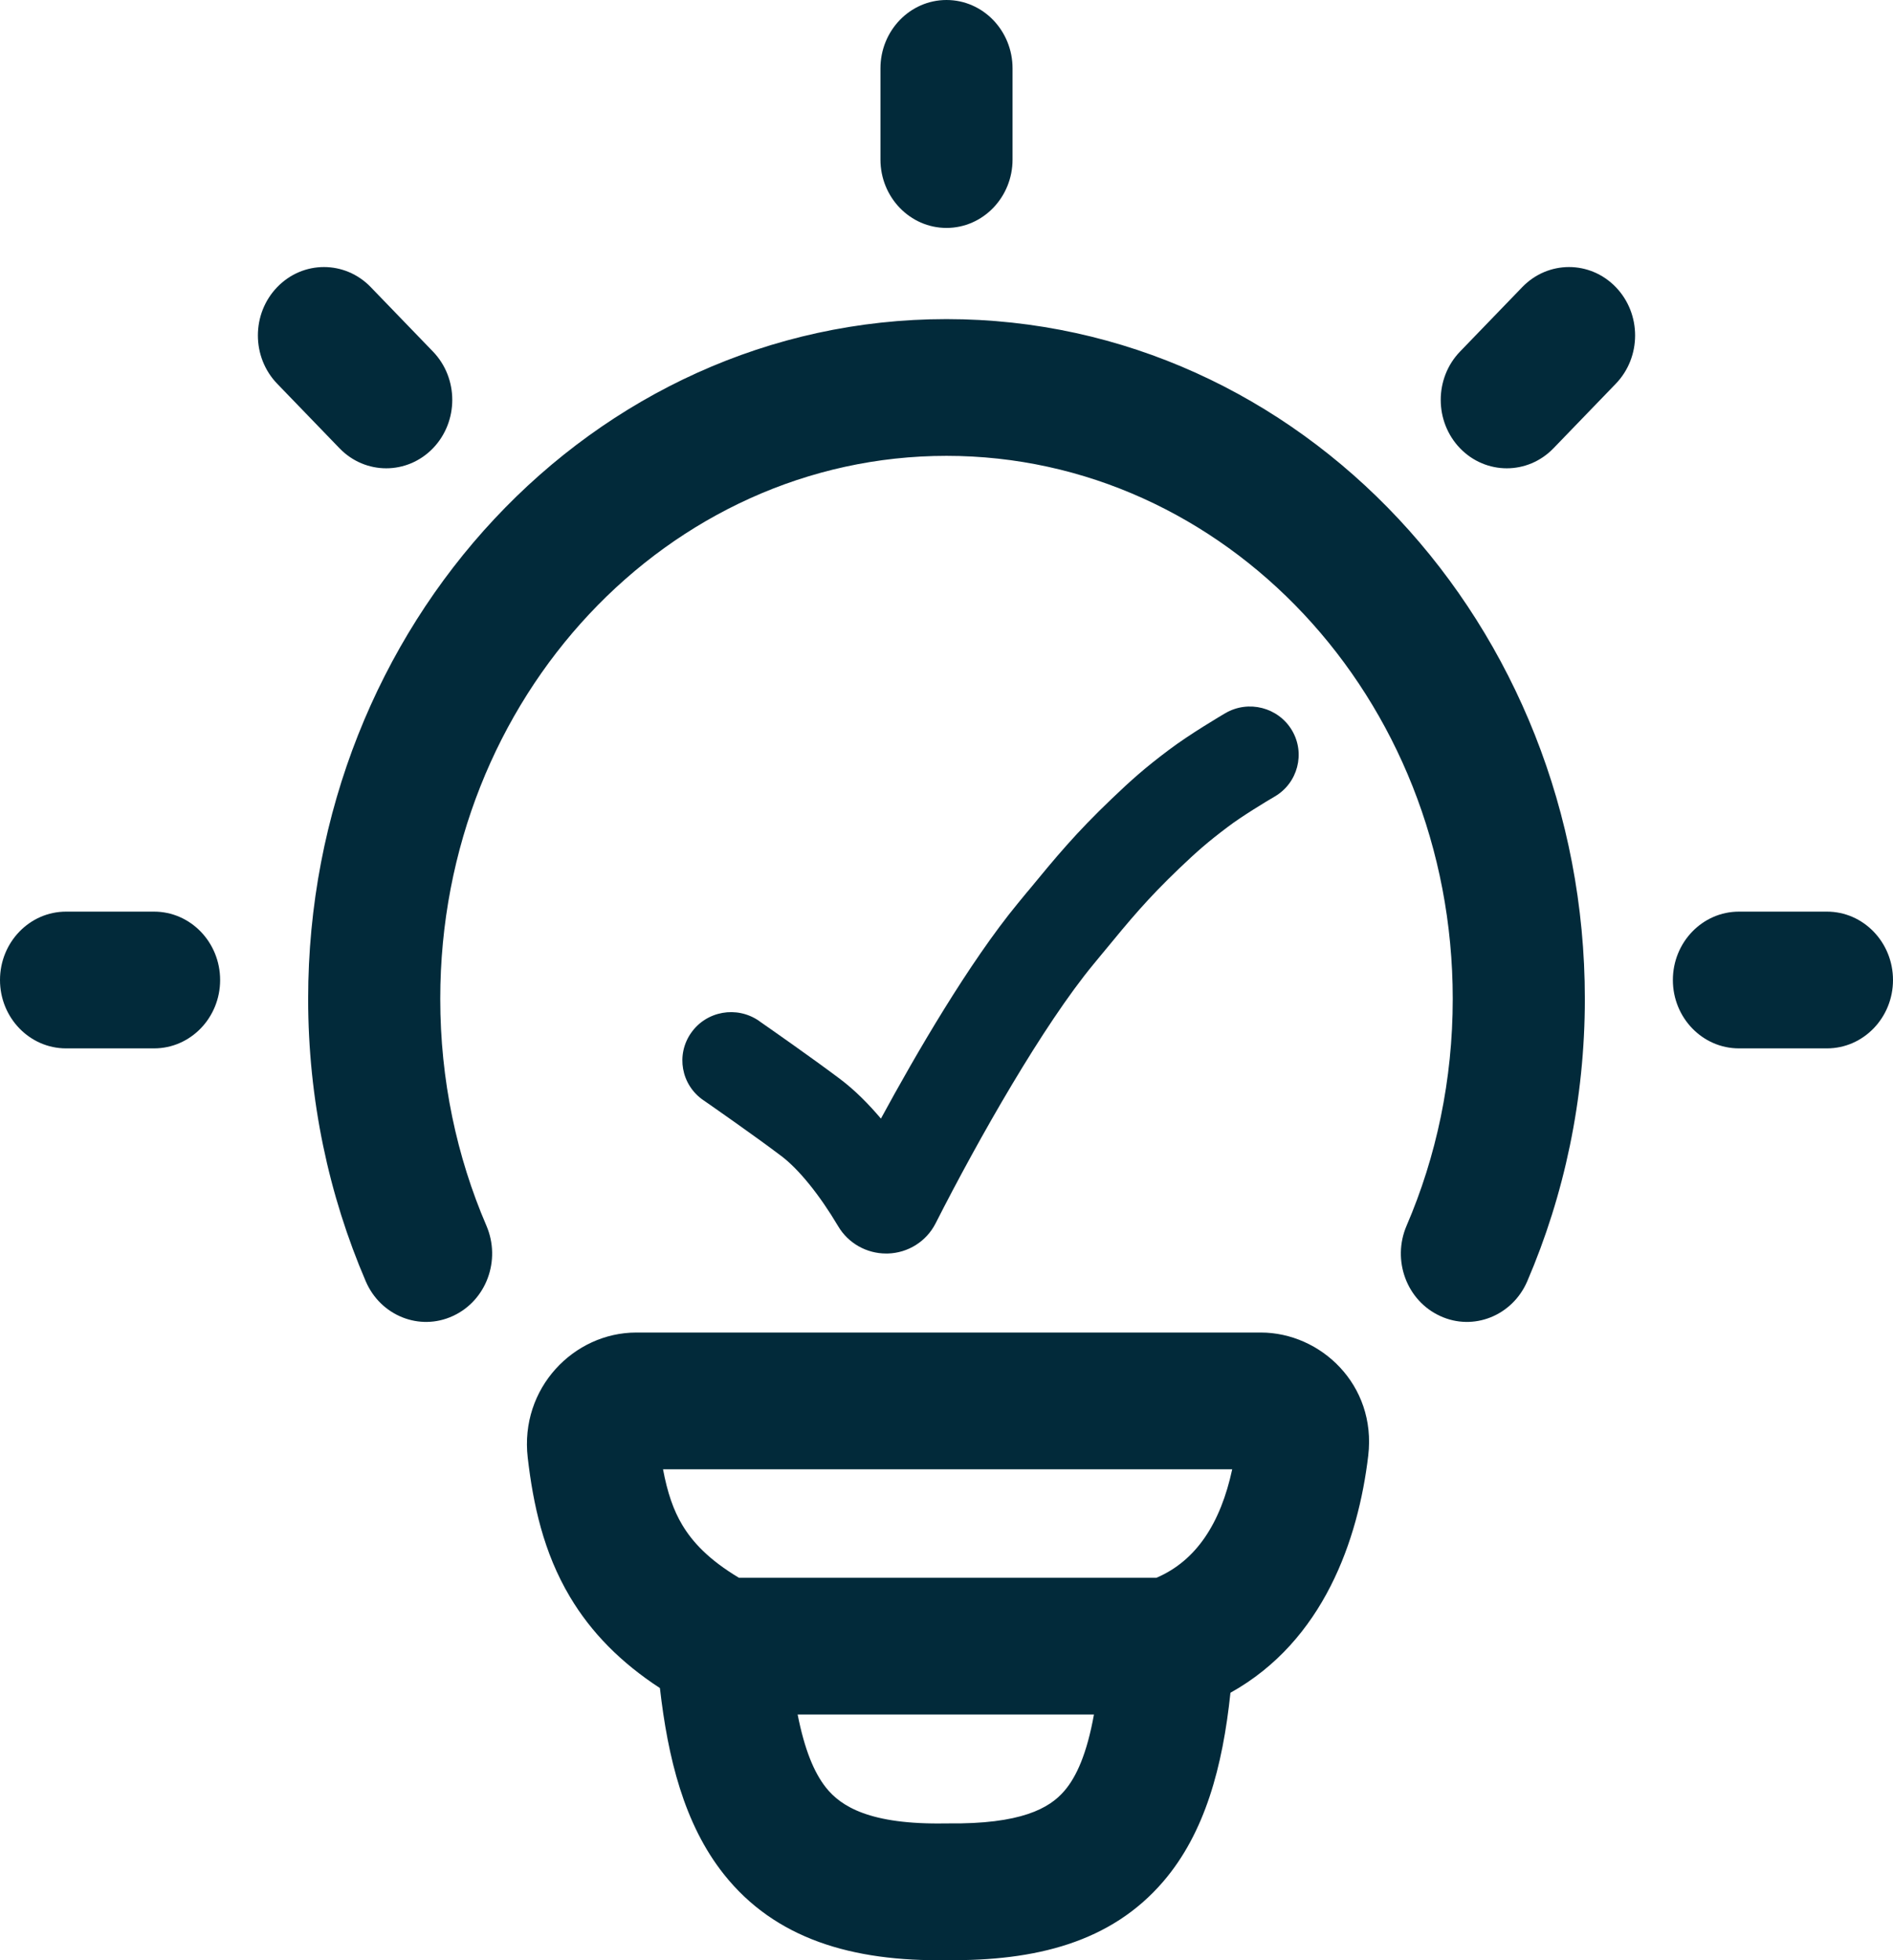
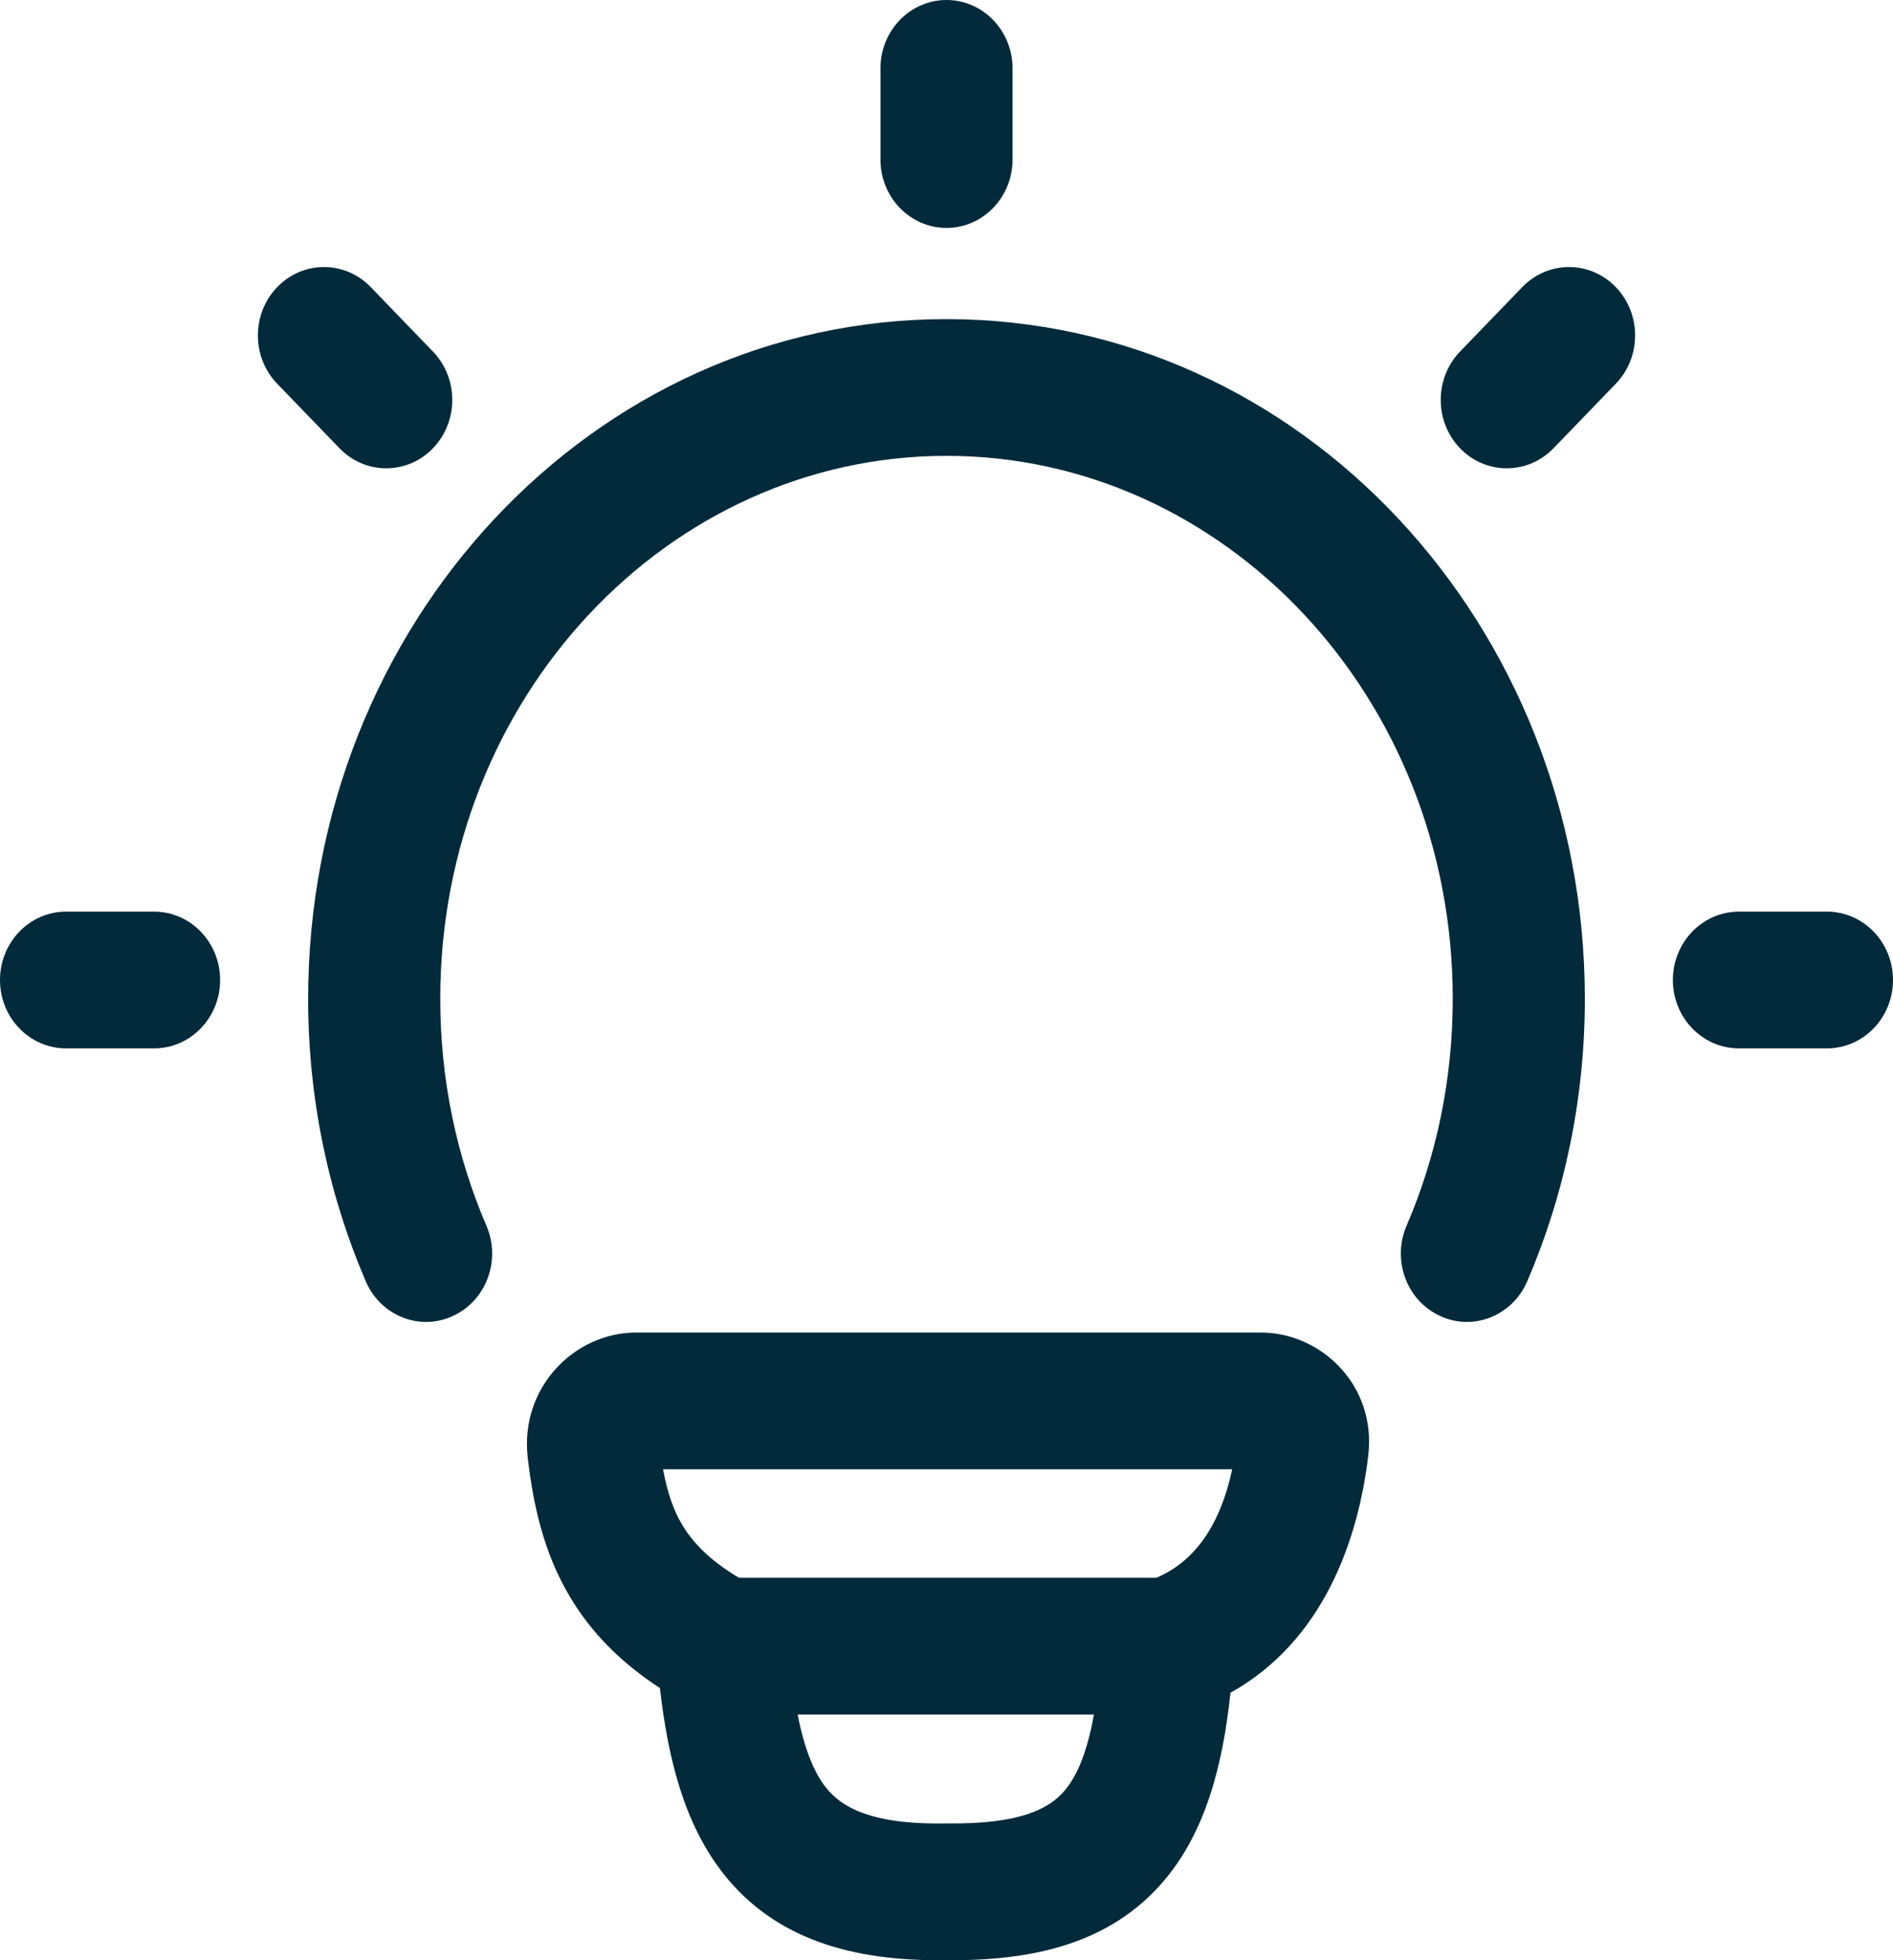
<svg xmlns="http://www.w3.org/2000/svg" width="28" height="29" viewBox="0 0 28 29" fill="none">
  <path d="M20.238 21.535C20.091 22.776 19.578 24.276 18.2 25.043C18.085 26.137 17.824 27.116 17.206 27.836C16.43 28.741 15.306 29.012 14.01 28.999C12.596 29.023 11.463 28.679 10.709 27.731C10.115 26.984 9.878 25.998 9.761 24.974C9.184 24.597 8.745 24.154 8.429 23.622C8.038 22.965 7.886 22.255 7.806 21.566C7.686 20.536 8.489 19.714 9.411 19.714H18.651C19.53 19.714 20.362 20.484 20.238 21.535ZM14 6.744C9.892 6.744 6.512 10.31 6.512 14.777C6.512 15.978 6.756 17.114 7.195 18.134C7.414 18.645 7.193 19.242 6.699 19.469C6.207 19.697 5.629 19.466 5.41 18.956C4.863 17.682 4.558 16.266 4.558 14.777C4.558 9.252 8.757 4.721 14 4.721C19.243 4.721 23.442 9.252 23.442 14.777C23.442 16.266 23.137 17.682 22.59 18.956C22.37 19.466 21.793 19.697 21.301 19.469C20.807 19.242 20.586 18.645 20.805 18.134C21.244 17.114 21.488 15.978 21.488 14.777C21.488 10.31 18.108 6.744 14 6.744ZM10.092 22.561C10.242 22.812 10.482 23.074 10.93 23.342H17.105C17.696 23.09 18.055 22.532 18.226 21.737H9.807C9.872 22.083 9.961 22.343 10.092 22.561ZM12.217 26.446C12.438 26.724 12.866 26.997 13.99 26.976C14 26.976 14.009 26.976 14.02 26.976C15.097 26.989 15.522 26.755 15.744 26.494C15.922 26.287 16.076 25.947 16.181 25.365H11.798C11.901 25.885 12.04 26.222 12.217 26.446ZM4.101 4.247C4.483 3.852 5.101 3.852 5.483 4.247L6.404 5.201C6.785 5.596 6.785 6.236 6.404 6.632C6.022 7.027 5.403 7.027 5.022 6.632L4.101 5.678C3.719 5.283 3.719 4.642 4.101 4.247ZM14 0C14.539 0 14.977 0.453 14.977 1.012V2.36C14.977 2.919 14.539 3.372 14 3.372C13.461 3.372 13.023 2.919 13.023 2.36V1.012C13.023 0.453 13.461 0 14 0ZM0 14.499C0 13.94 0.438 13.487 0.977 13.487H2.279C2.818 13.487 3.256 13.94 3.256 14.499C3.256 15.057 2.818 15.51 2.279 15.51H0.977C0.438 15.51 0 15.057 0 14.499ZM25.721 13.487H27.023C27.562 13.487 28 13.94 28 14.499C28 15.057 27.562 15.51 27.023 15.51H25.721C25.182 15.51 24.744 15.057 24.744 14.499C24.744 13.94 25.182 13.487 25.721 13.487ZM23.899 5.678L22.978 6.632C22.597 7.027 21.978 7.027 21.596 6.632C21.215 6.236 21.215 5.596 21.596 5.201L22.517 4.247C22.899 3.852 23.517 3.852 23.899 4.247C24.281 4.642 24.281 5.283 23.899 5.678Z" fill="#022A3A" />
-   <path d="M12.398 18.142C12.123 17.678 11.816 17.298 11.556 17.102C11.146 16.792 10.488 16.335 10.409 16.28C10.404 16.277 10.401 16.275 10.401 16.275C10.075 16.049 9.995 15.604 10.223 15.28C10.45 14.956 10.898 14.877 11.225 15.102C11.227 15.104 11.235 15.11 11.248 15.119C11.379 15.21 12.008 15.649 12.427 15.964C12.647 16.13 12.849 16.335 13.03 16.549C13.545 15.6 14.333 14.241 15.058 13.361L15.196 13.193L15.202 13.187C15.625 12.673 15.906 12.332 16.443 11.818C16.732 11.542 16.931 11.363 17.287 11.096C17.596 10.862 18.07 10.583 18.124 10.551C18.467 10.351 18.908 10.465 19.11 10.805C19.311 11.145 19.197 11.584 18.855 11.784C18.731 11.856 18.363 12.079 18.16 12.234C17.857 12.462 17.7 12.602 17.442 12.848C16.967 13.303 16.721 13.601 16.318 14.091L16.311 14.099L16.172 14.268C15.431 15.166 14.48 16.836 13.838 18.1C13.702 18.366 13.433 18.536 13.132 18.545H13.107C12.816 18.545 12.546 18.392 12.398 18.142Z" fill="#022A3A" />
</svg>